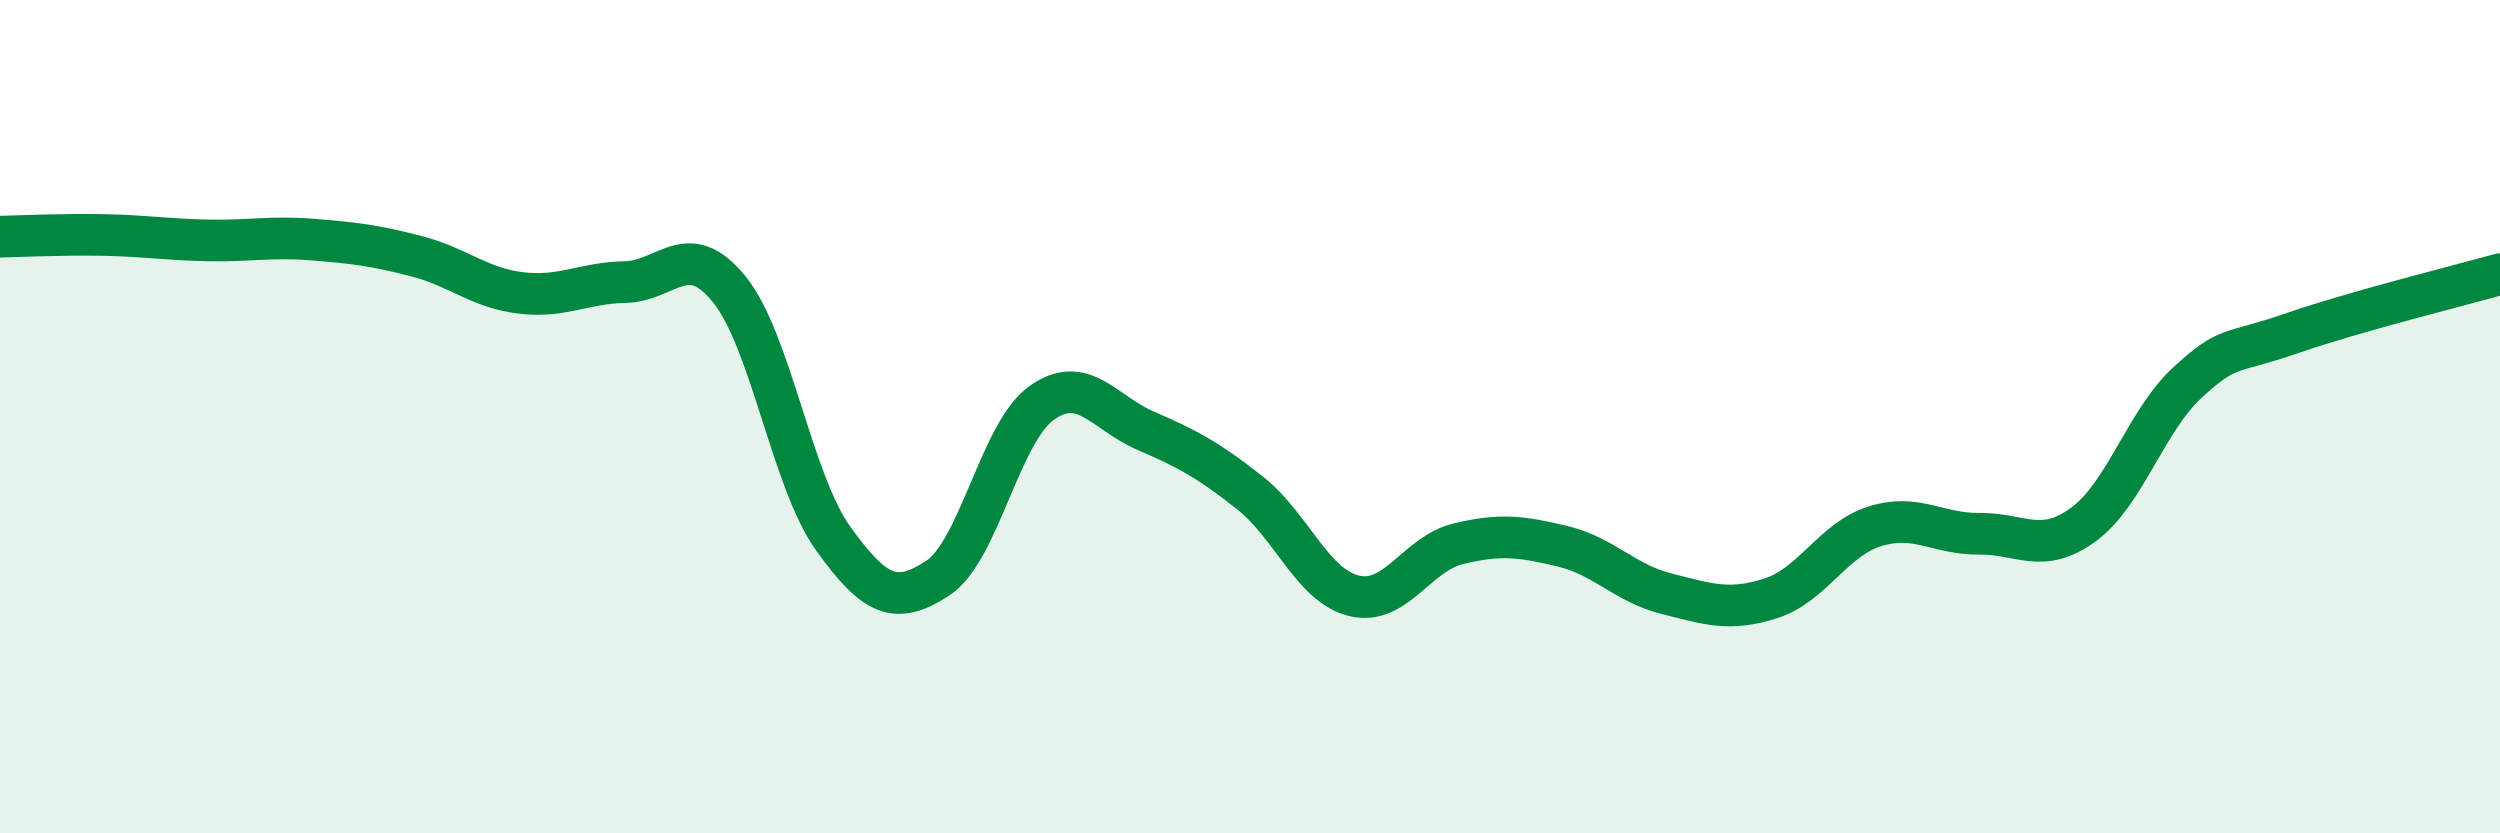
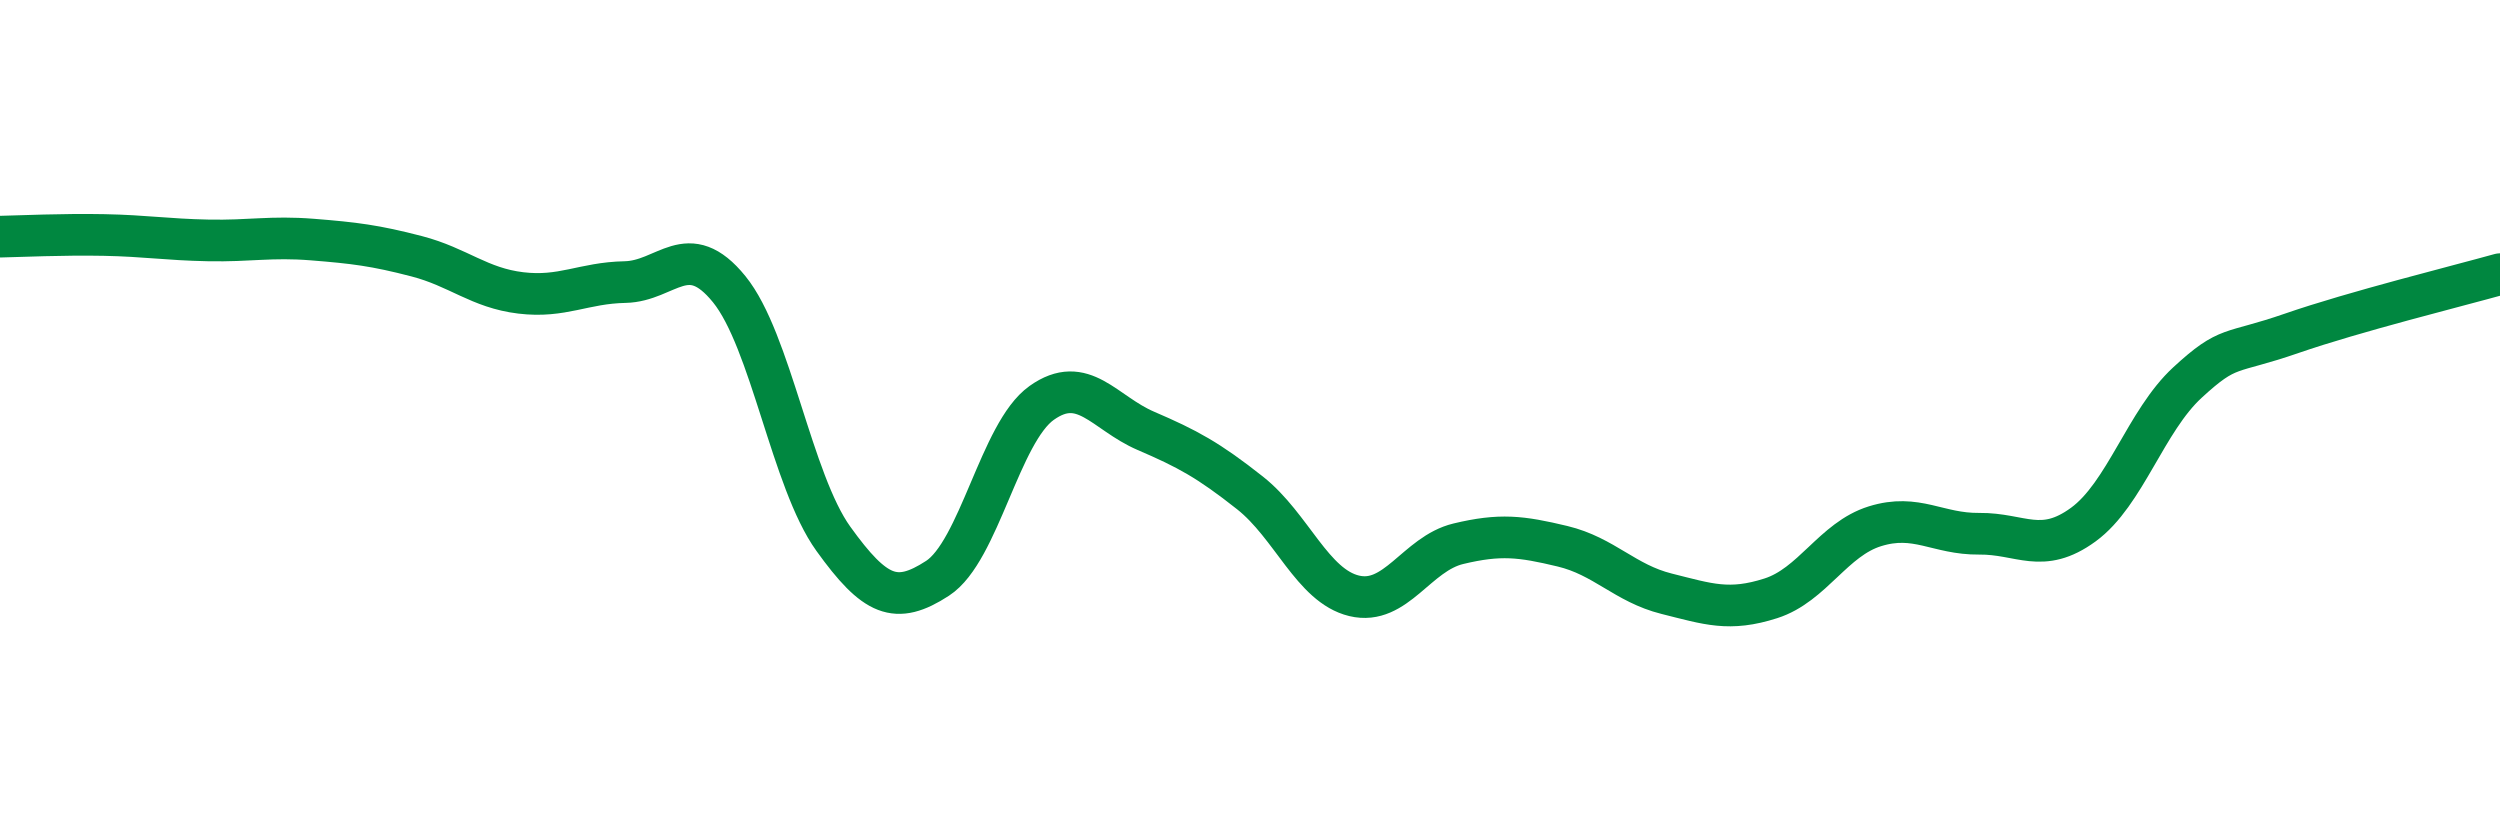
<svg xmlns="http://www.w3.org/2000/svg" width="60" height="20" viewBox="0 0 60 20">
-   <path d="M 0,5.68 C 0.5,5.67 1.5,5.62 2.5,5.64 C 3.5,5.66 4,5.75 5,5.77 C 6,5.79 6.5,5.67 7.5,5.75 C 8.5,5.83 9,5.89 10,6.15 C 11,6.41 11.5,6.91 12.5,7.03 C 13.5,7.15 14,6.79 15,6.77 C 16,6.75 16.5,5.71 17.5,6.94 C 18.5,8.17 19,11.54 20,12.93 C 21,14.32 21.5,14.53 22.5,13.88 C 23.5,13.23 24,10.38 25,9.67 C 26,8.96 26.5,9.91 27.5,10.34 C 28.5,10.77 29,11.04 30,11.83 C 31,12.62 31.5,14.06 32.5,14.3 C 33.5,14.54 34,13.29 35,13.05 C 36,12.81 36.5,12.87 37.5,13.11 C 38.5,13.35 39,14 40,14.25 C 41,14.5 41.5,14.68 42.5,14.36 C 43.5,14.04 44,12.94 45,12.63 C 46,12.32 46.5,12.82 47.5,12.81 C 48.5,12.8 49,13.32 50,12.59 C 51,11.86 51.5,10.1 52.5,9.18 C 53.5,8.26 53.5,8.52 55,8 C 56.5,7.48 59,6.86 60,6.58L60 20L0 20Z" fill="#008740" opacity="0.1" stroke-linecap="round" stroke-linejoin="round" />
  <path d="M 0,5.68 C 0.5,5.67 1.5,5.62 2.5,5.64 C 3.5,5.66 4,5.75 5,5.77 C 6,5.79 6.5,5.67 7.5,5.75 C 8.5,5.83 9,5.89 10,6.15 C 11,6.41 11.5,6.91 12.5,7.03 C 13.5,7.15 14,6.79 15,6.77 C 16,6.75 16.5,5.71 17.5,6.94 C 18.5,8.17 19,11.54 20,12.93 C 21,14.32 21.5,14.53 22.5,13.88 C 23.5,13.23 24,10.38 25,9.67 C 26,8.96 26.5,9.91 27.5,10.34 C 28.5,10.77 29,11.04 30,11.83 C 31,12.62 31.5,14.06 32.5,14.3 C 33.5,14.54 34,13.29 35,13.05 C 36,12.81 36.5,12.87 37.5,13.11 C 38.5,13.35 39,14 40,14.25 C 41,14.5 41.5,14.68 42.5,14.36 C 43.5,14.04 44,12.94 45,12.63 C 46,12.32 46.5,12.82 47.5,12.81 C 48.5,12.8 49,13.32 50,12.59 C 51,11.86 51.5,10.1 52.5,9.18 C 53.5,8.26 53.5,8.52 55,8 C 56.5,7.48 59,6.86 60,6.58" stroke="#008740" stroke-width="1" fill="none" stroke-linecap="round" stroke-linejoin="round" />
</svg>